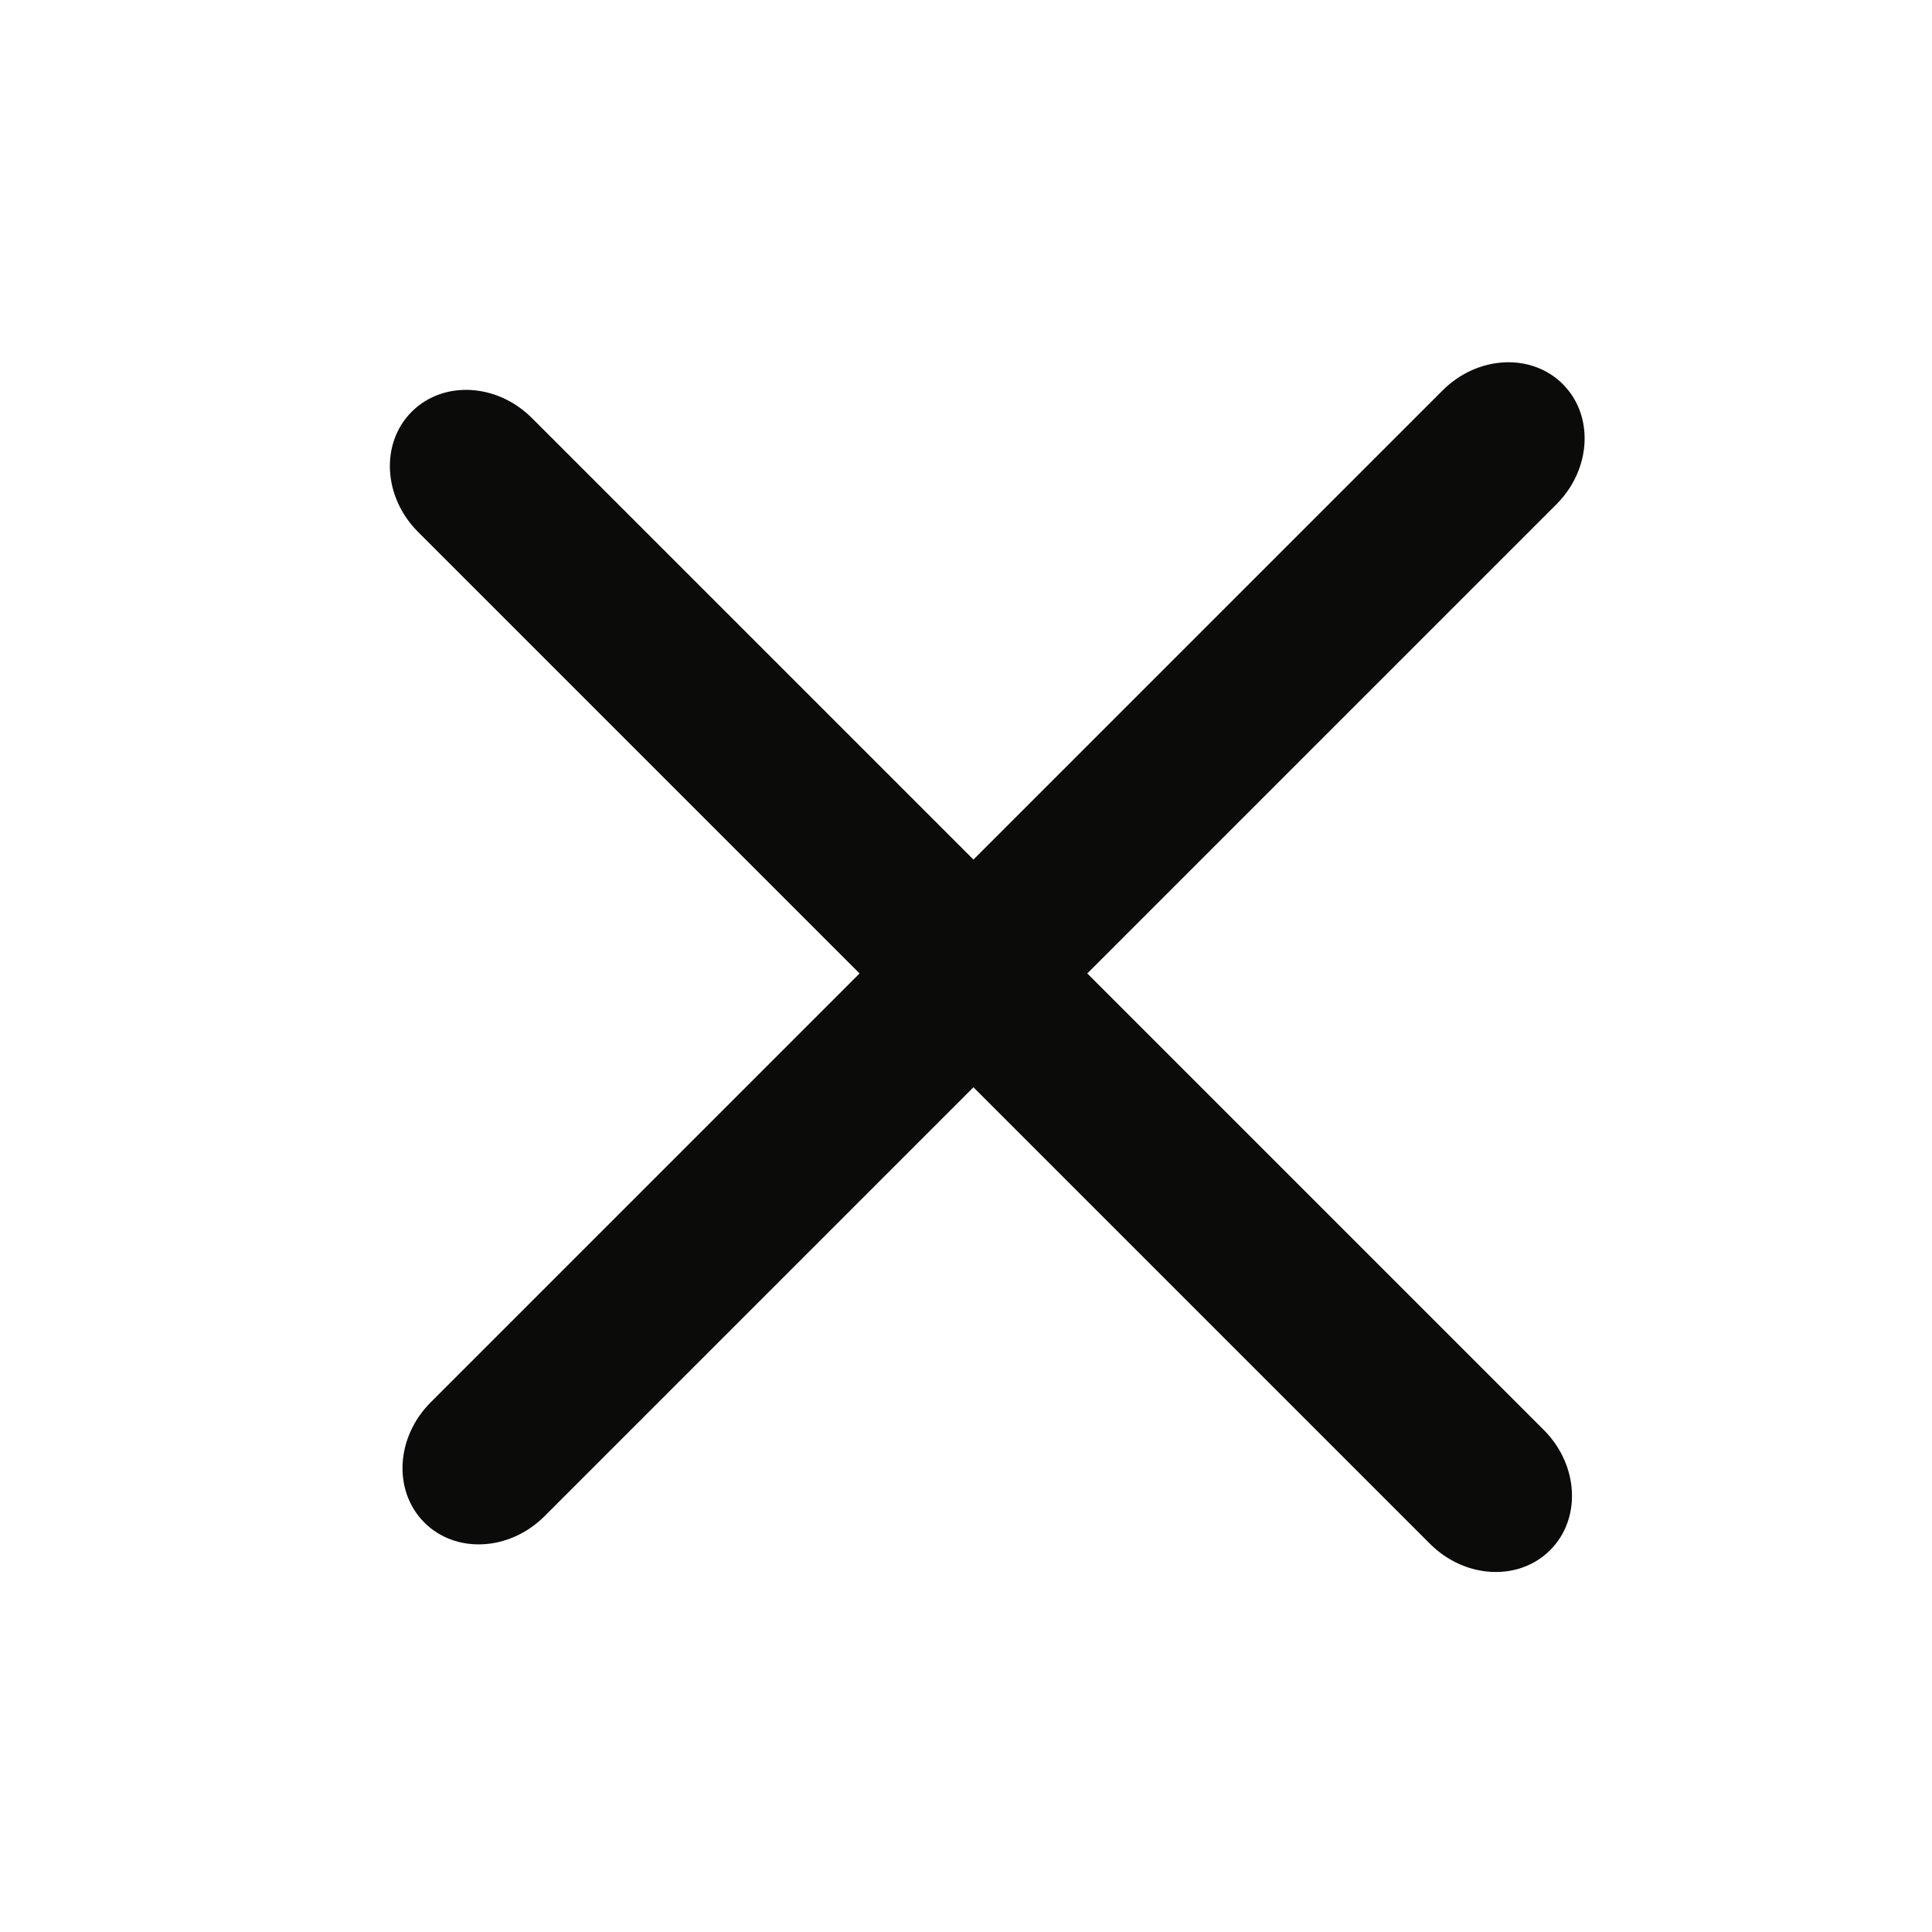
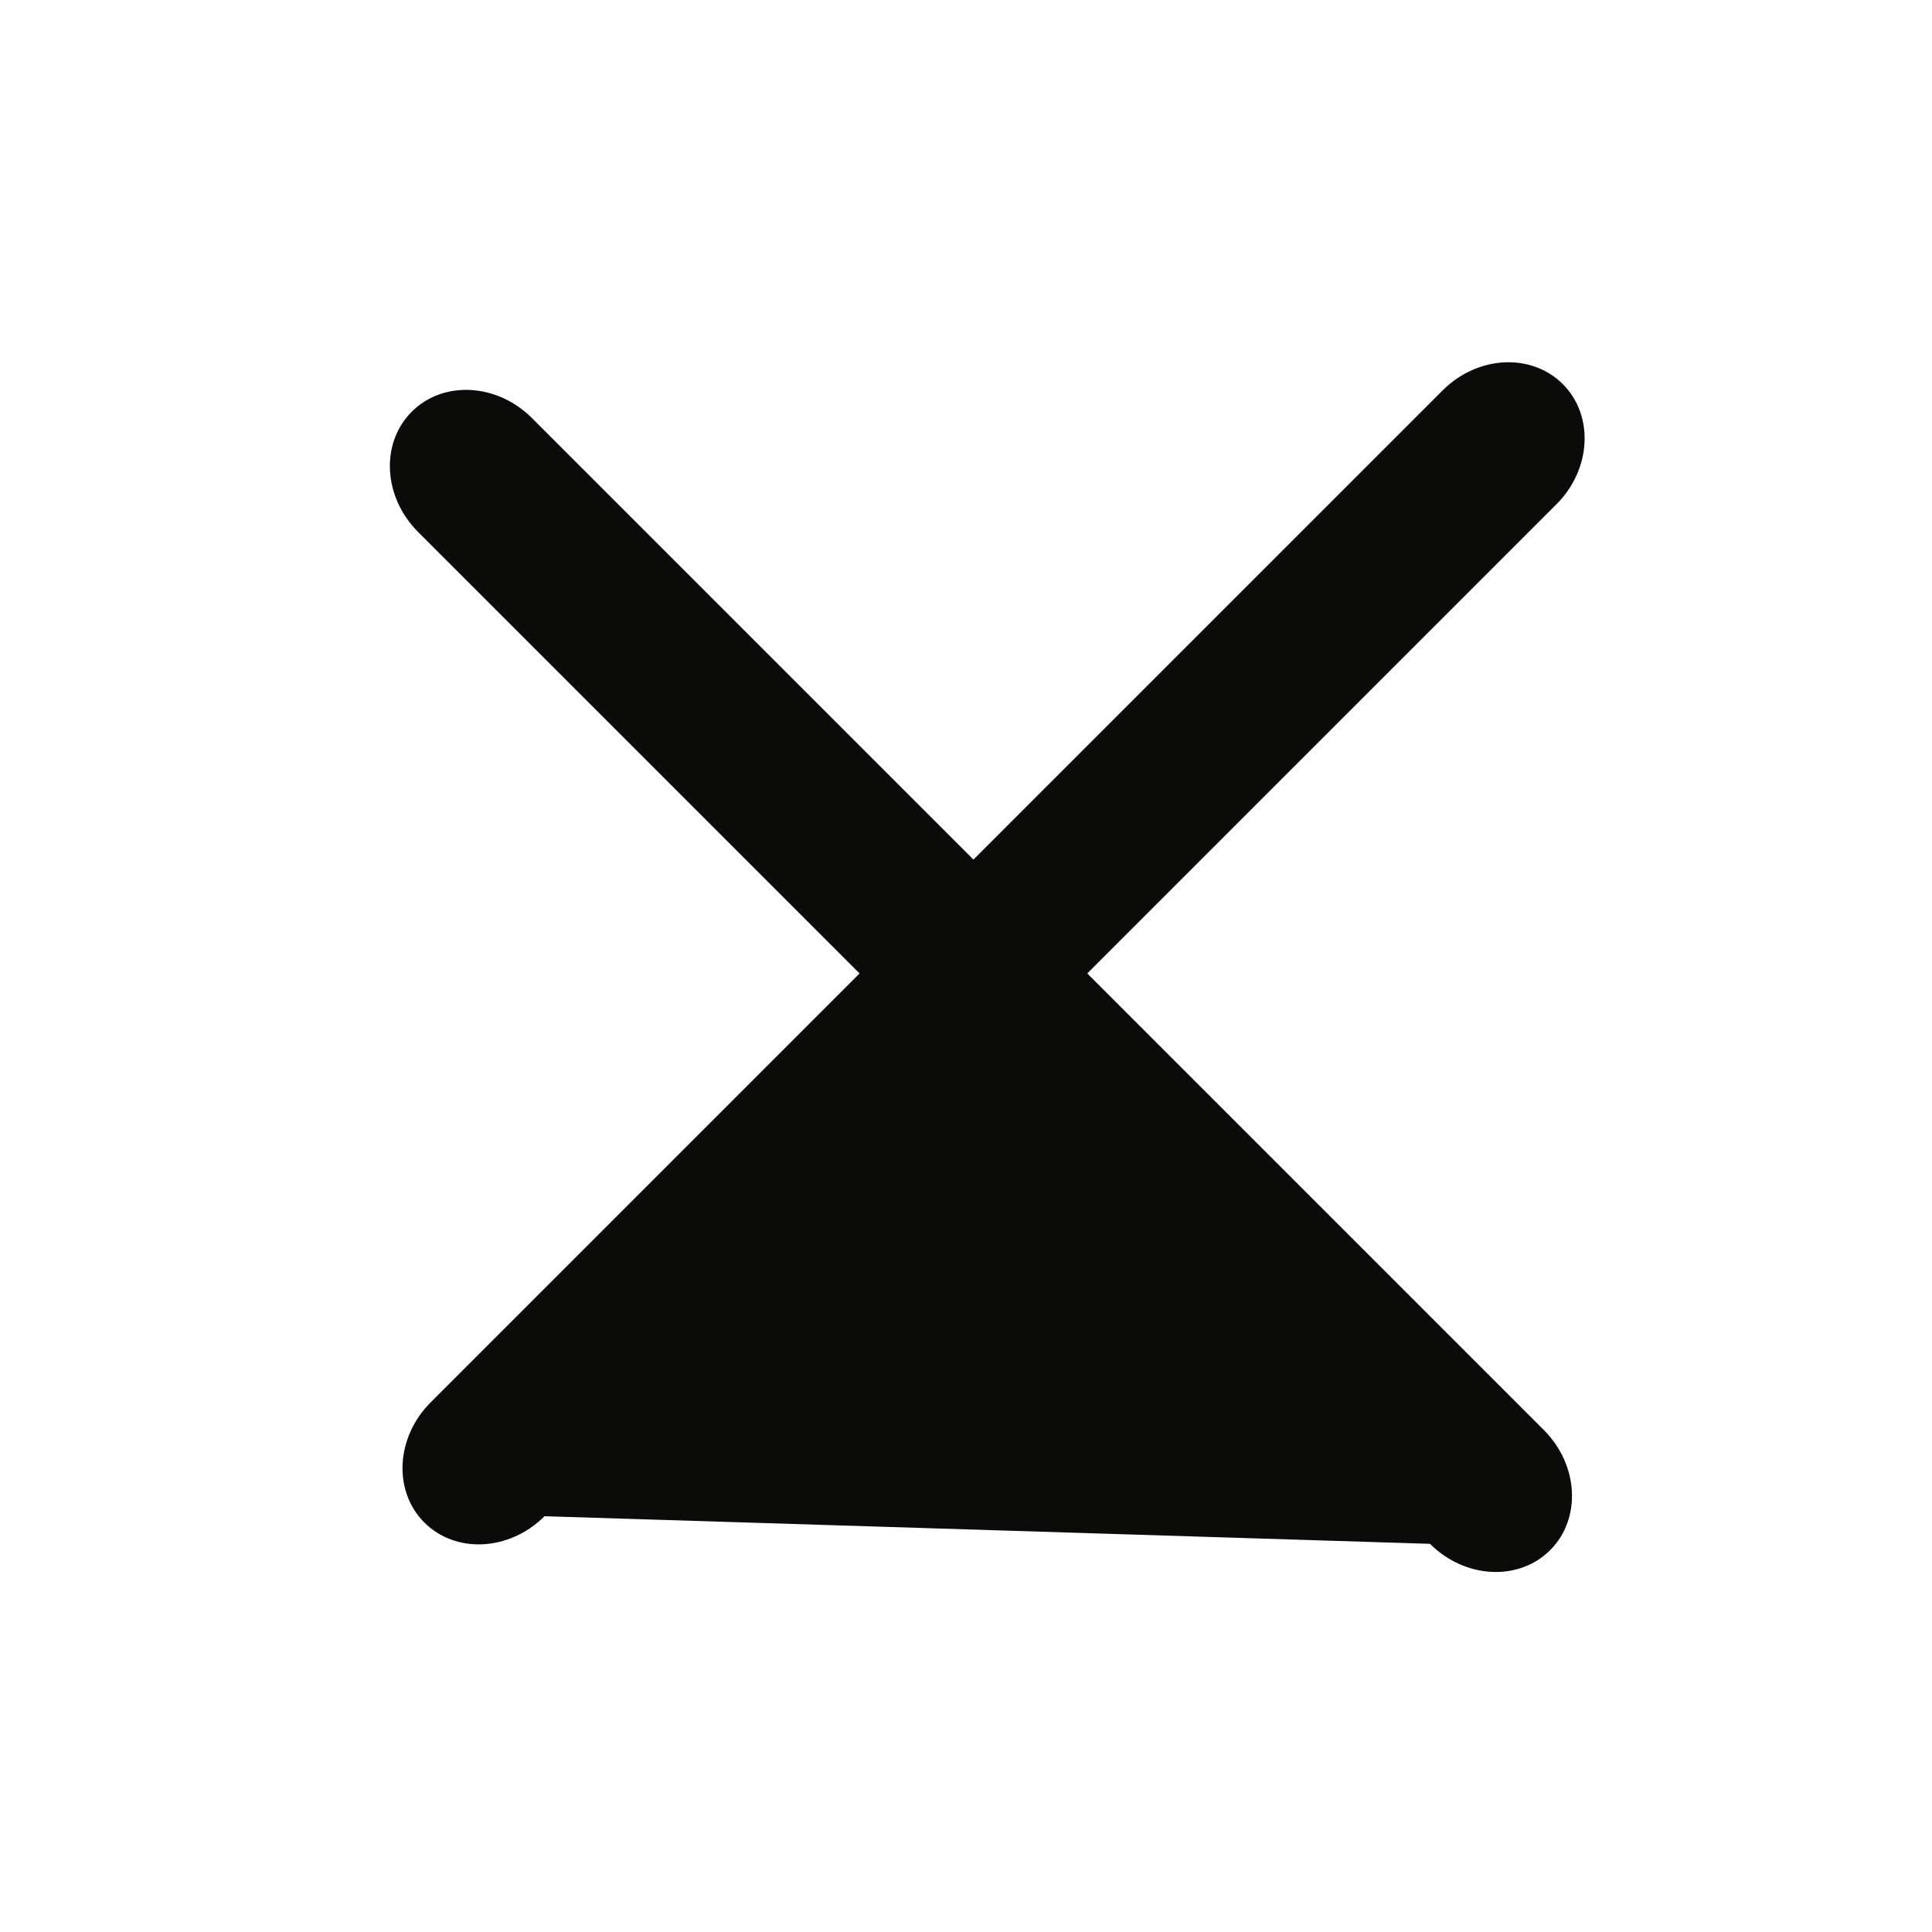
<svg xmlns="http://www.w3.org/2000/svg" xmlns:xlink="http://www.w3.org/1999/xlink" width="48px" height="48px" viewBox="0 0 48 48" version="1.1">
  <title>atom/icon/close-menu</title>
  <desc>Created with Sketch.</desc>
  <defs>
-     <path d="M21.356,24.185 L10.386,13.215 C9.518,12.347 9.448,11.01 10.229,10.229 C11.01,9.448 12.347,9.518 13.215,10.386 L24.185,21.356 L35.841,9.7 C36.709,8.832 38.046,8.762 38.827,9.543 C39.608,10.324 39.538,11.66 38.67,12.528 L27.013,24.185 L38.356,35.528 C39.224,36.396 39.294,37.732 38.513,38.513 C37.732,39.294 36.396,39.224 35.528,38.356 L24.185,27.013 L13.528,37.67 C12.66,38.538 11.324,38.608 10.543,37.827 C9.762,37.046 9.832,35.709 10.7,34.841 L21.356,24.185 Z" id="path-1" />
+     <path d="M21.356,24.185 L10.386,13.215 C9.518,12.347 9.448,11.01 10.229,10.229 C11.01,9.448 12.347,9.518 13.215,10.386 L24.185,21.356 L35.841,9.7 C36.709,8.832 38.046,8.762 38.827,9.543 C39.608,10.324 39.538,11.66 38.67,12.528 L27.013,24.185 L38.356,35.528 C39.224,36.396 39.294,37.732 38.513,38.513 C37.732,39.294 36.396,39.224 35.528,38.356 L13.528,37.67 C12.66,38.538 11.324,38.608 10.543,37.827 C9.762,37.046 9.832,35.709 10.7,34.841 L21.356,24.185 Z" id="path-1" />
  </defs>
  <g id="atom/icon/close-menu" stroke="none" stroke-width="1" fill="none" fill-rule="evenodd">
    <mask id="mask-2" fill="white">
      <use xlink:href="#path-1" />
    </mask>
    <use id="Combined-Shape" fill="#0B0B0A" xlink:href="#path-1" />
  </g>
</svg>